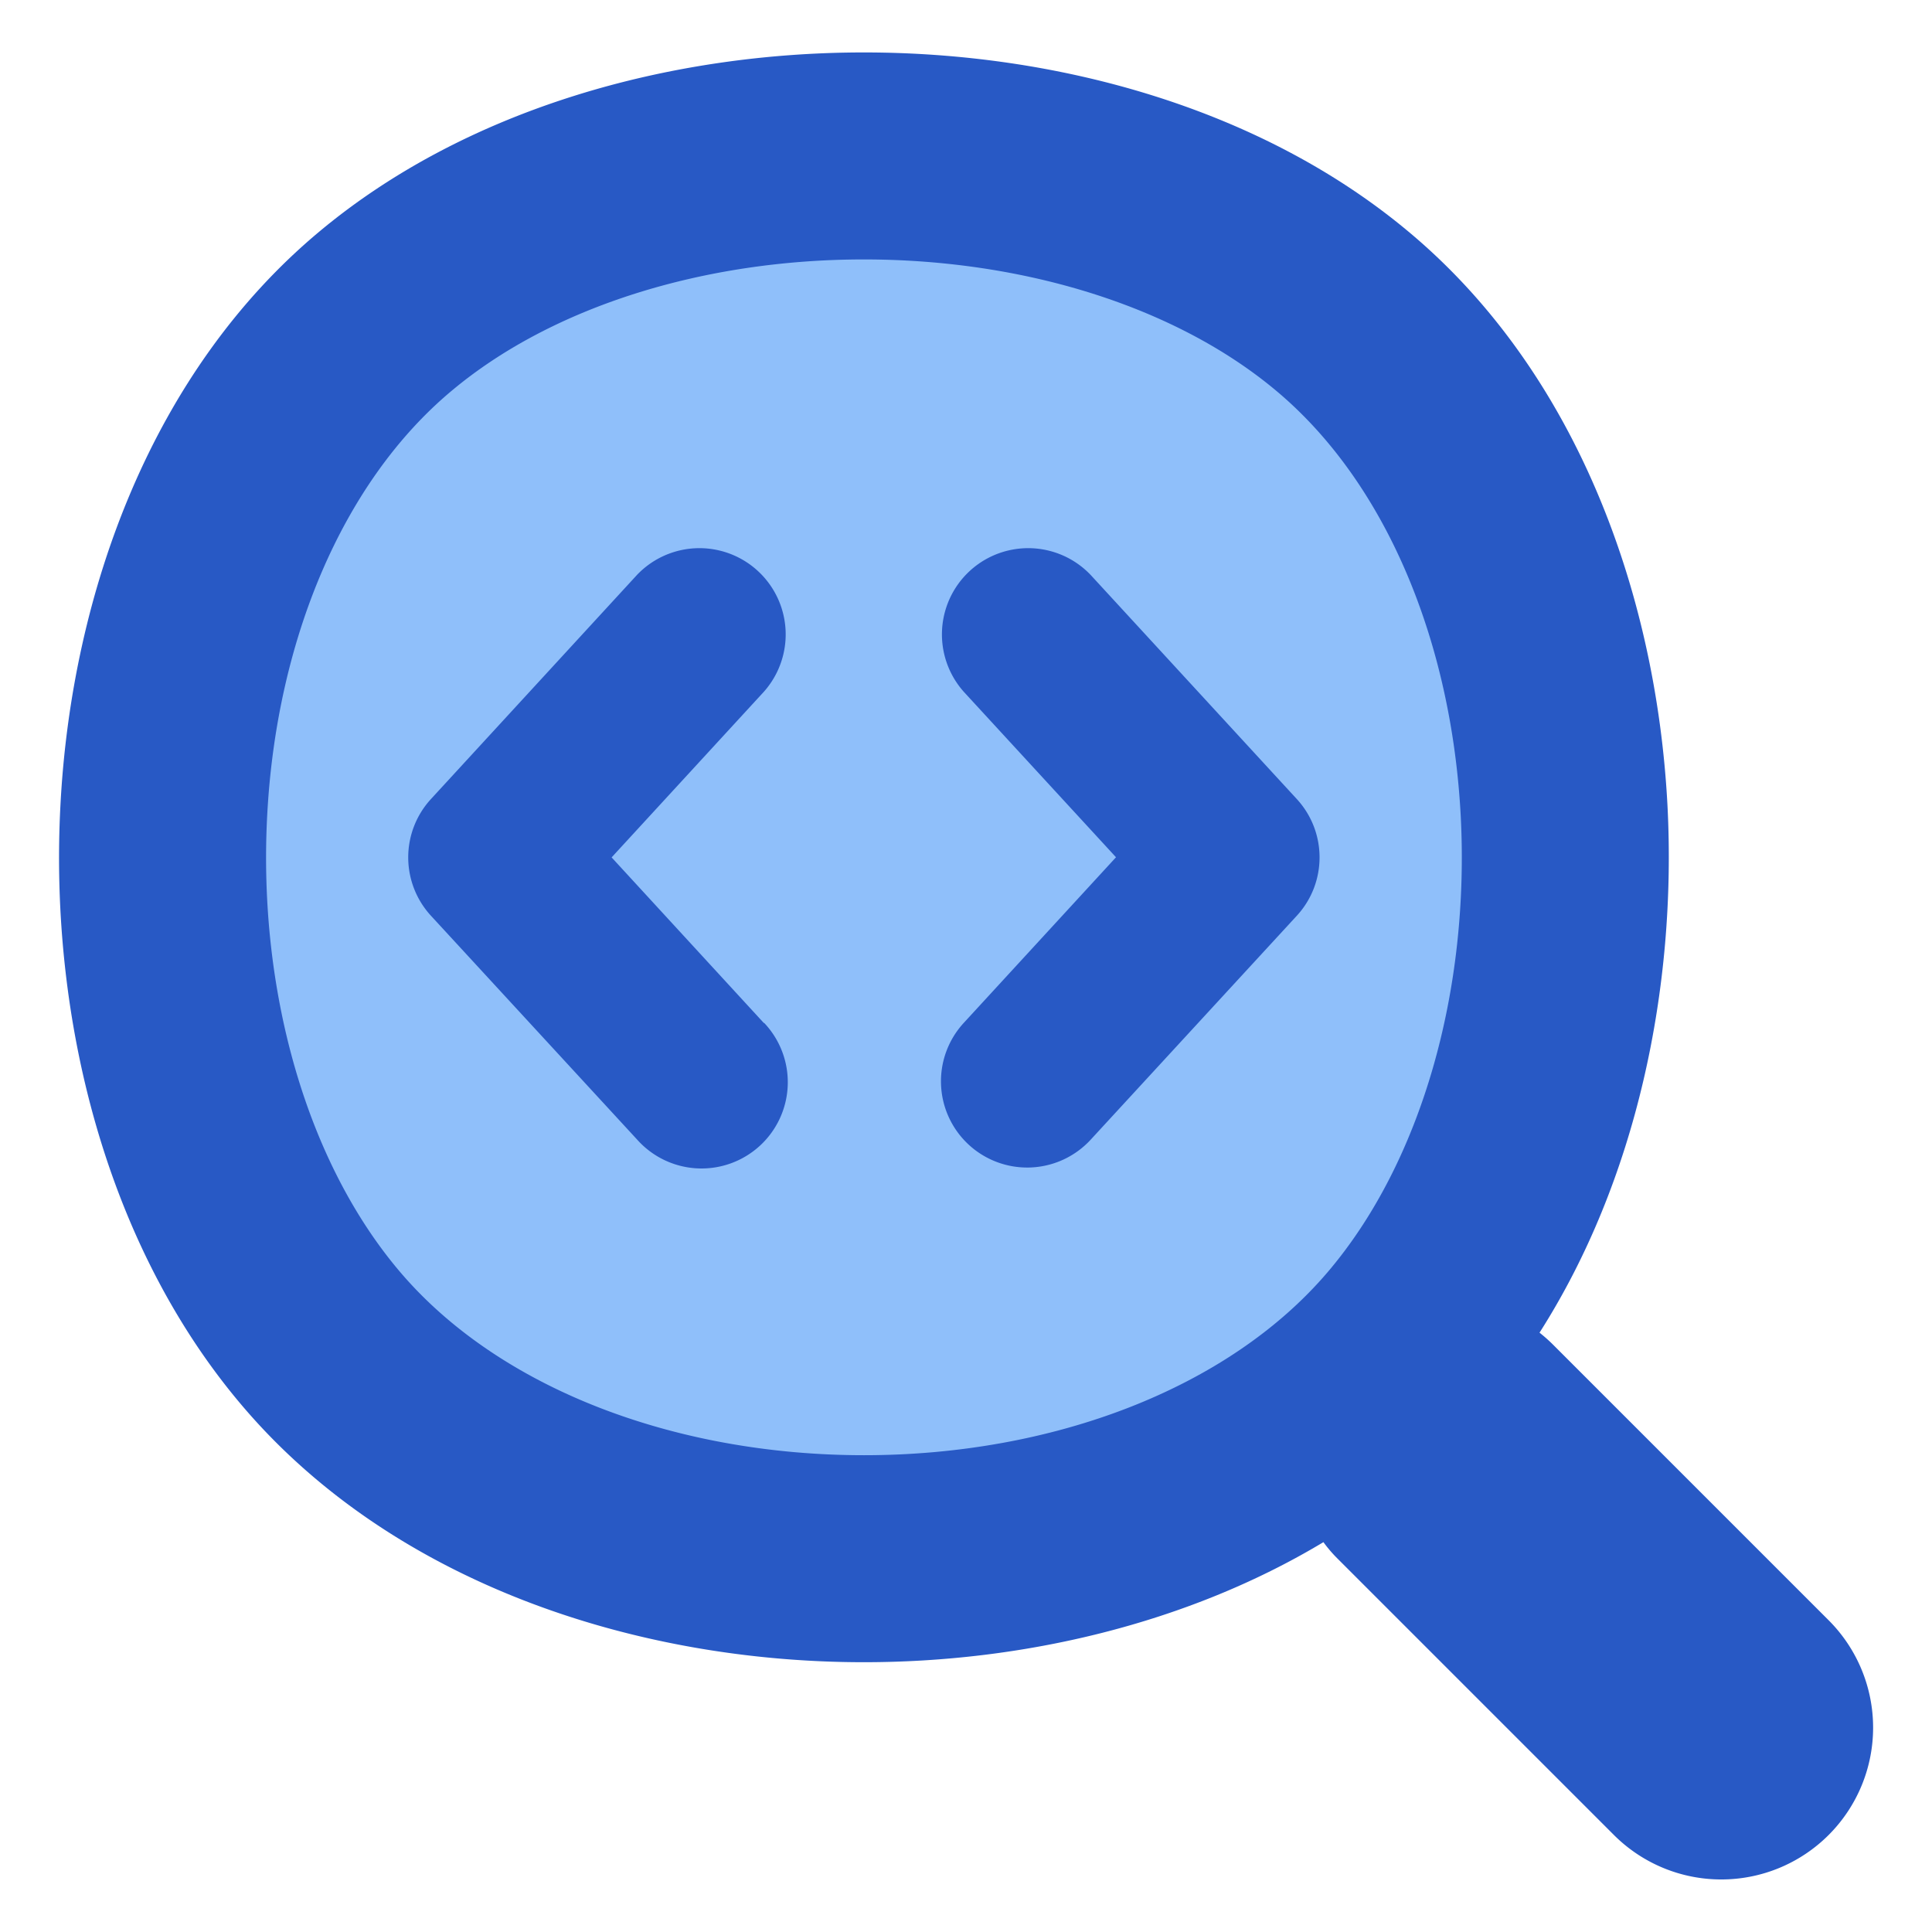
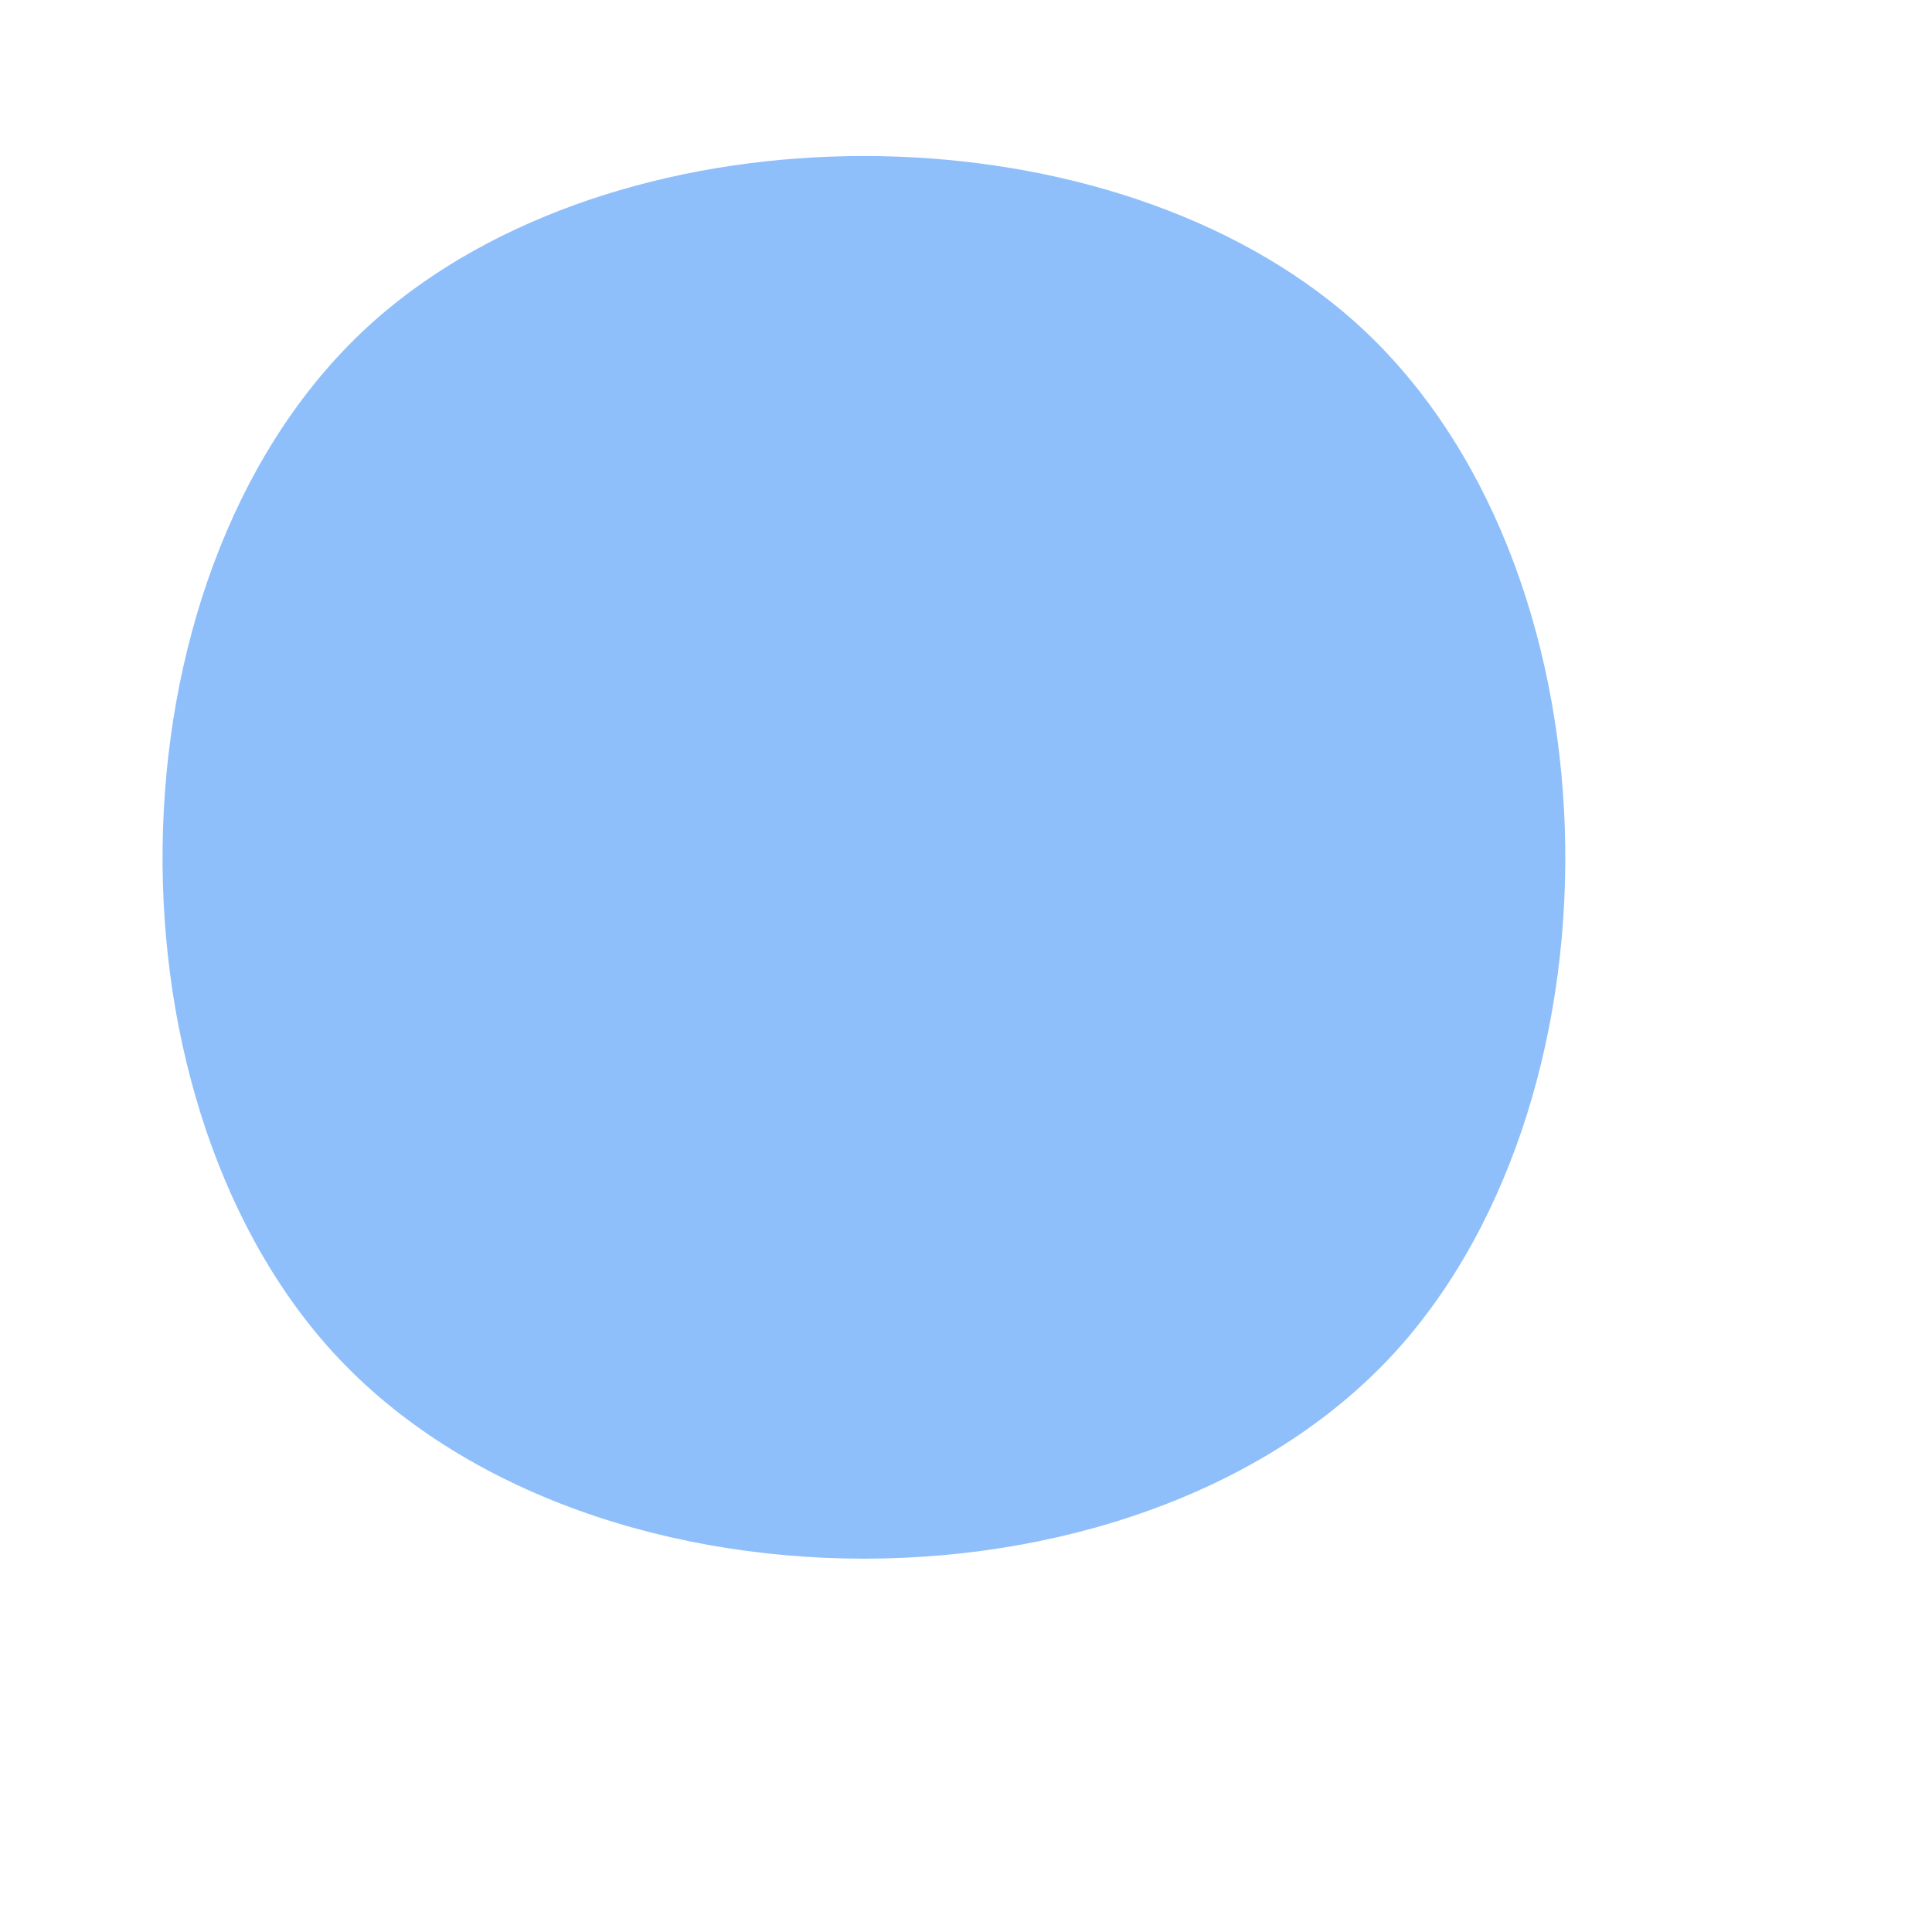
<svg xmlns="http://www.w3.org/2000/svg" fill="none" viewBox="0 0 14 14" id="Code-Analysis--Streamline-Flex">
  <desc>
    Code Analysis Streamline Icon: https://streamlinehq.com
  </desc>
  <g id="code-analysis">
    <path id="Vector" fill="#8fbffa" d="M2.329 9.704c1.806 2.121 6.056 2.121 7.863 0 1.663 -1.954 1.537 -5.777 -0.465 -7.45 -1.794 -1.498 -5.14 -1.498 -6.933 0C0.792 3.927 0.665 7.75 2.329 9.704Z" stroke-width="1" />
-     <path id="Union" fill="#2859c5" fill-rule="evenodd" d="M3.275 2.83c0.729 -0.61 1.828 -0.95 2.985 -0.95 1.157 0 2.257 0.34 2.986 0.95 0.795 0.664 1.272 1.814 1.339 3.083 0.066 1.269 -0.286 2.509 -0.964 3.305 -0.72 0.845 -1.994 1.327 -3.36 1.327 -1.367 0 -2.641 -0.482 -3.361 -1.327 -0.678 -0.796 -1.03 -2.036 -0.964 -3.305 0.066 -1.27 0.544 -2.42 1.339 -3.083Zm6.932 -1.151C9.143 0.789 7.673 0.38 6.26 0.38c-1.412 0 -2.883 0.41 -3.947 1.299C1.106 2.687 0.519 4.285 0.438 5.834c-0.082 1.55 0.334 3.199 1.32 4.356 1.086 1.276 2.84 1.855 4.502 1.855 1.15 0 2.343 -0.277 3.33 -0.87a0.997 0.997 0 0 0 0.105 0.122l2 2a1.1 1.1 0 0 0 1.556 -1.556l-2 -2a1.12 1.12 0 0 0 -0.095 -0.084c0.702 -1.1 0.996 -2.498 0.927 -3.823 -0.082 -1.549 -0.668 -3.147 -1.876 -4.155Zm-4.67 5.733a0.625 0.625 0 1 1 -0.92 0.846L3.123 6.636a0.625 0.625 0 0 1 0 -0.846l1.492 -1.623a0.625 0.625 0 0 1 0.92 0.846l-1.103 1.2 1.103 1.2Zm1.484 0.884a0.625 0.625 0 0 1 -0.037 -0.884l1.103 -1.2 -1.103 -1.199a0.625 0.625 0 0 1 0.92 -0.846L9.397 5.79c0.22 0.239 0.22 0.607 0 0.846L7.904 8.258a0.625 0.625 0 0 1 -0.883 0.038Z" clip-rule="evenodd" stroke-width="1" />
  </g>
</svg>